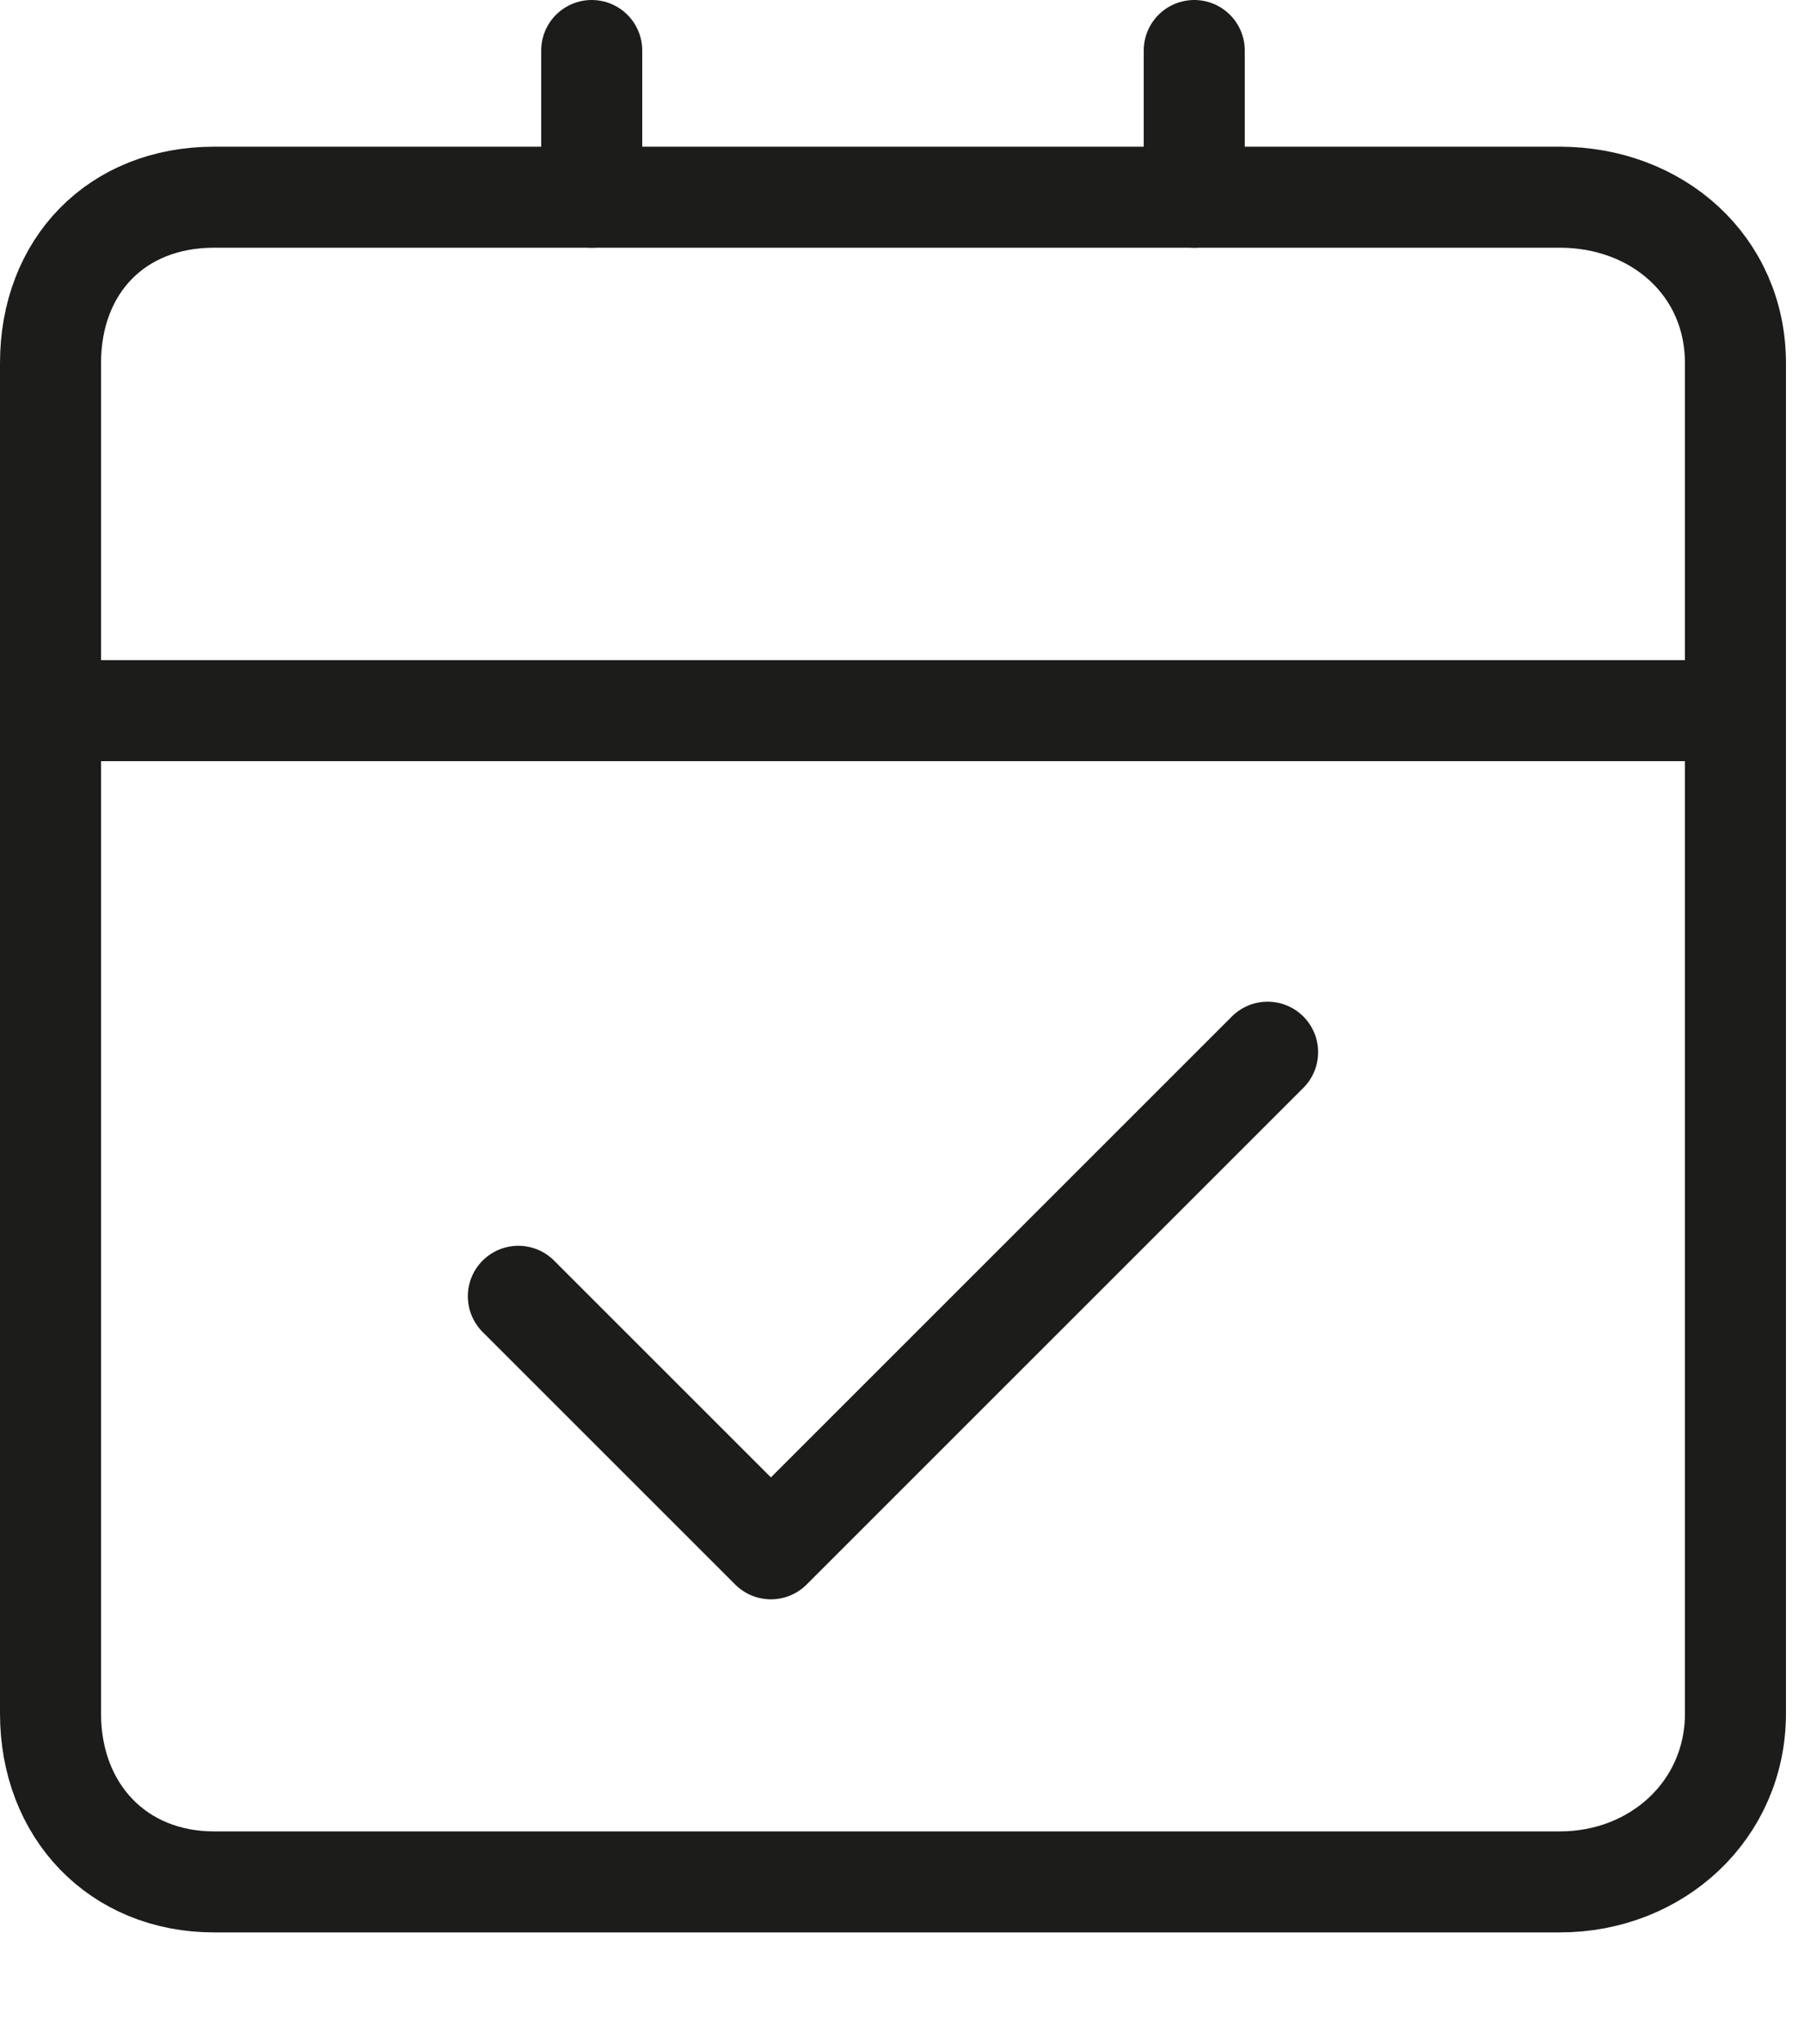
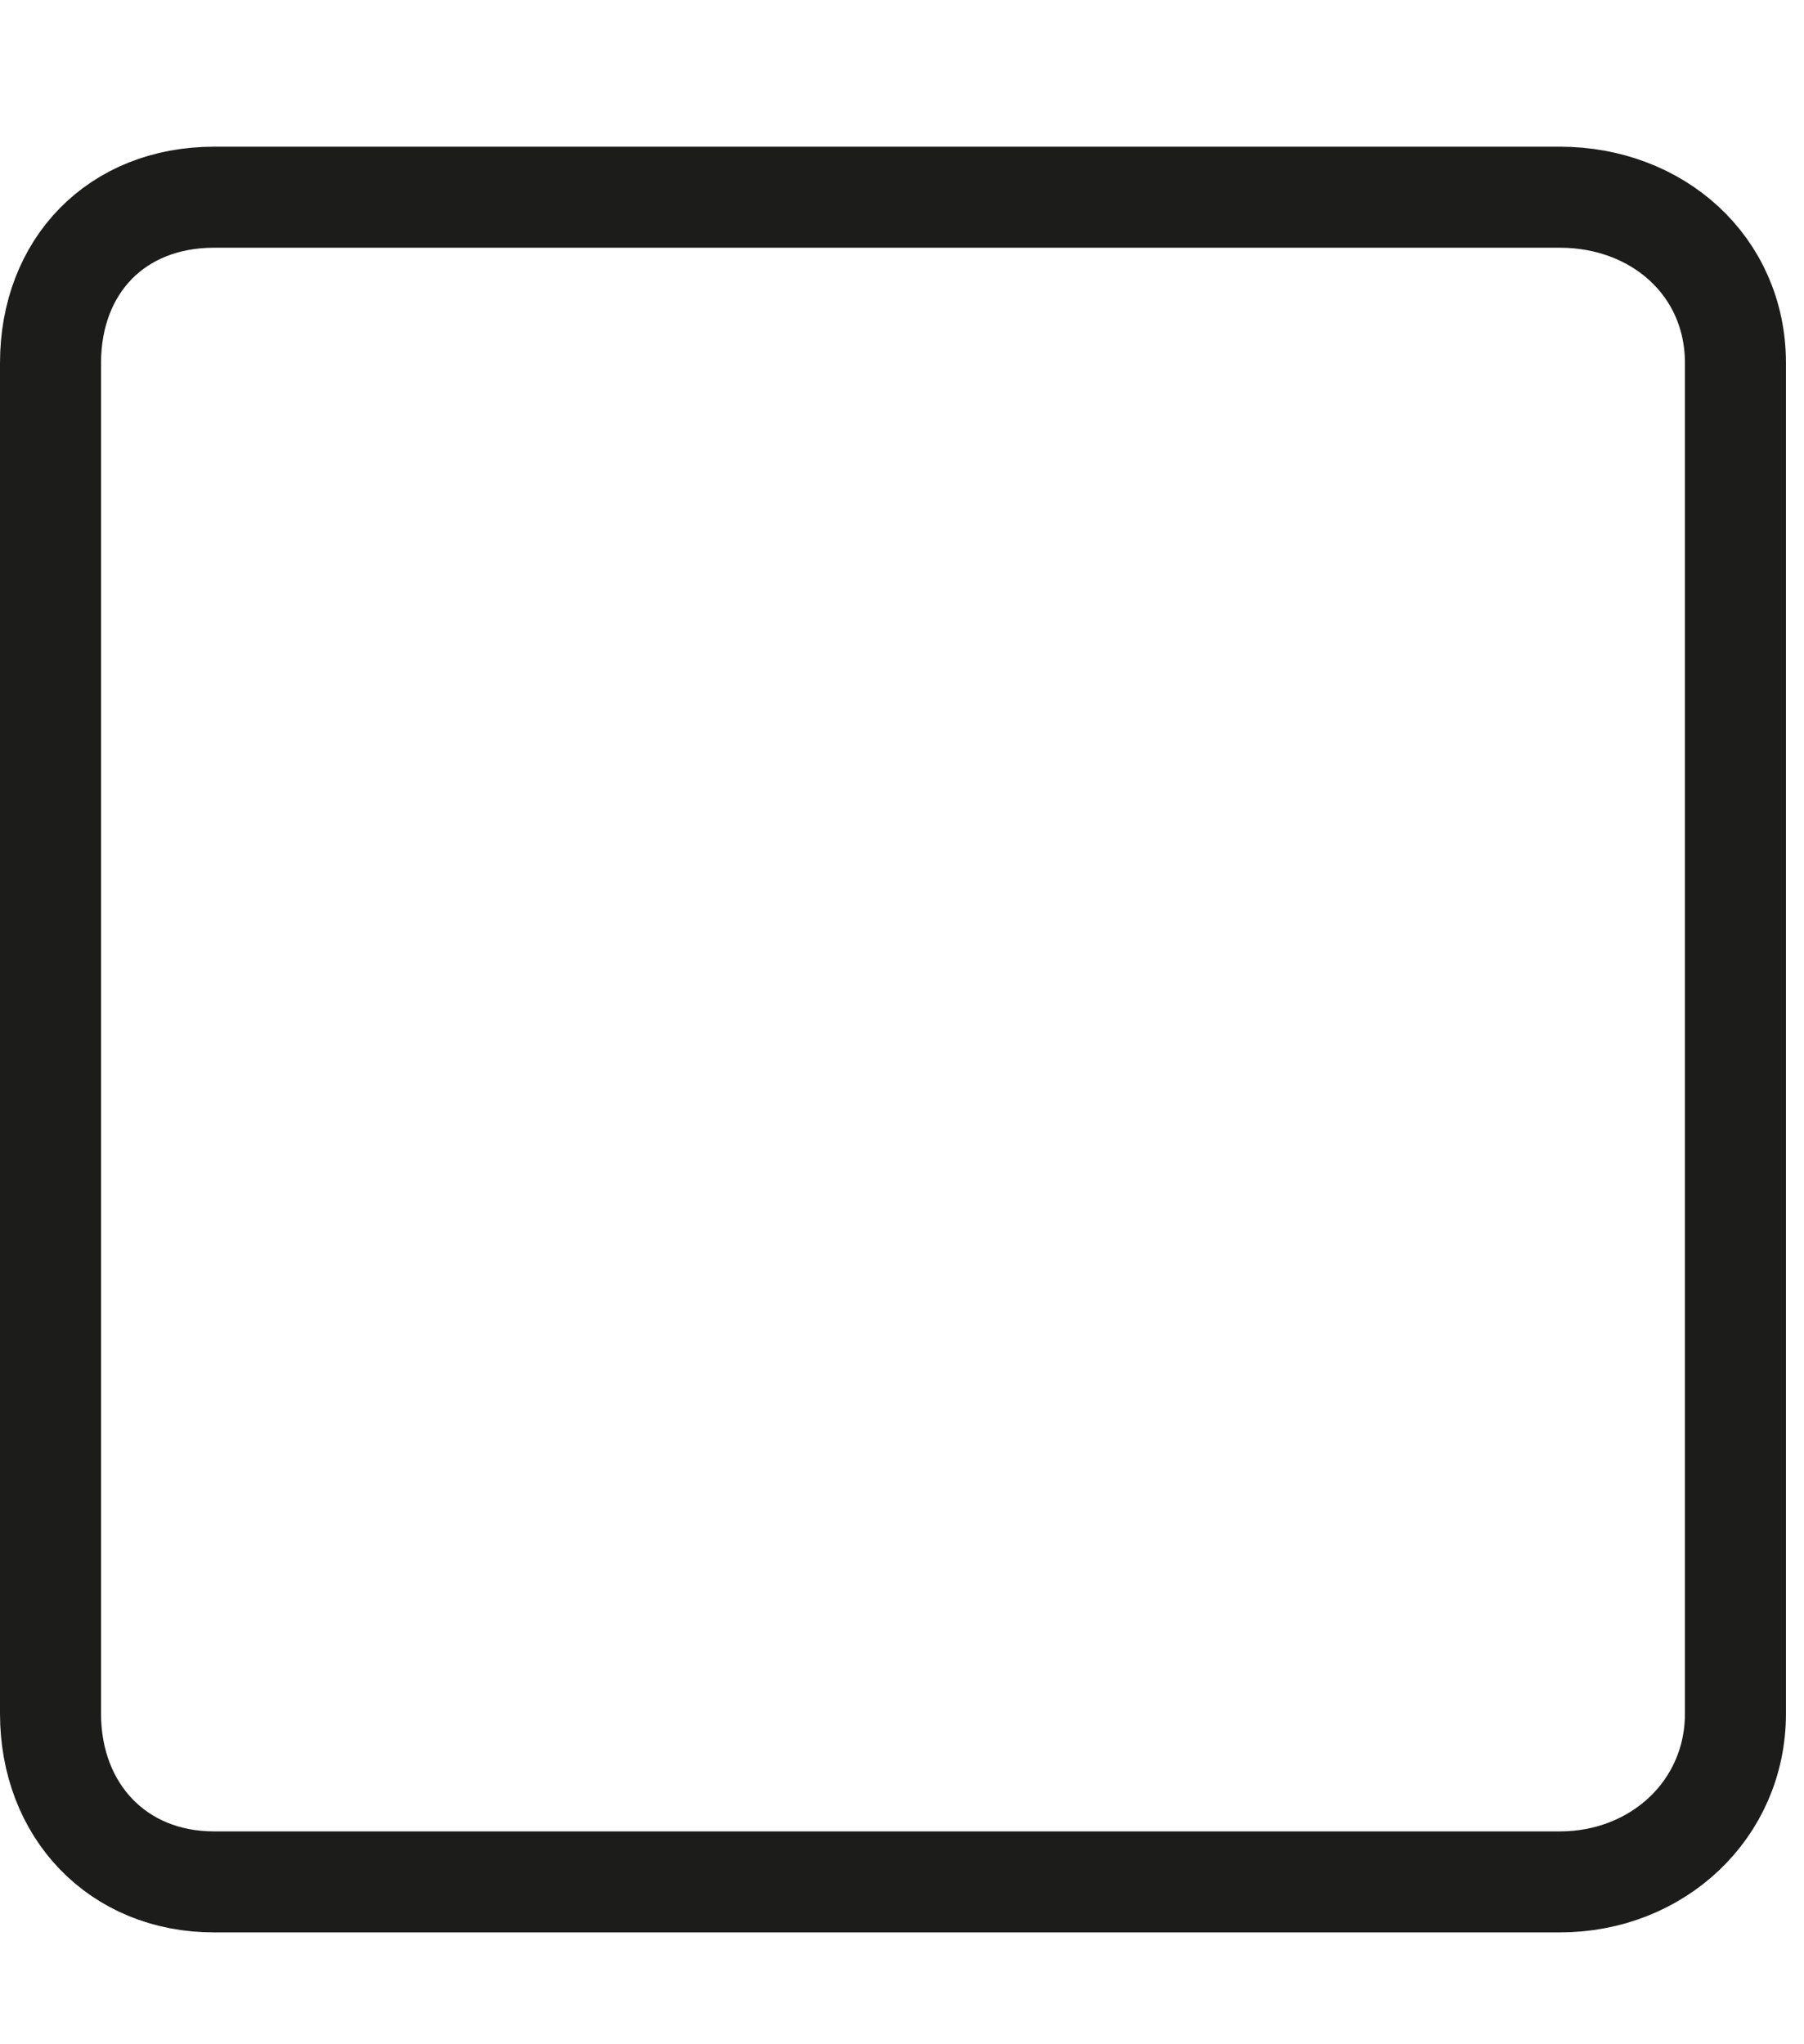
<svg xmlns="http://www.w3.org/2000/svg" width="15" height="17" viewBox="0 0 15 17" fill="none">
  <g clip-path="url(#clip0_16_415)">
    <path d="M12.98 1.64H1.78C0.97 1.64 0.42 2.21 0.42 3.02V14.25C0.42 15.06 0.98 15.65 1.78 15.65H12.97C13.78 15.65 14.43 15.05 14.43 14.25V3.02C14.43 2.21 13.78 1.64 12.97 1.64H12.98Z" stroke="#1C1C1B" stroke-width="0.84" stroke-linecap="round" stroke-linejoin="round" />
-     <path d="M0.42 5.91H14.43" stroke="#1C1C1B" stroke-width="0.84" stroke-linecap="round" stroke-linejoin="round" />
-     <path d="M4.31 10.78L6.41 12.88L10.54 8.75" stroke="#1C1C1B" stroke-width="0.84" stroke-linecap="round" stroke-linejoin="round" />
-     <path d="M9.93 0.42V1.64" stroke="#1C1C1B" stroke-width="0.84" stroke-linecap="round" stroke-linejoin="round" />
-     <path d="M4.92 0.42V1.64" stroke="#1C1C1B" stroke-width="0.84" stroke-linecap="round" stroke-linejoin="round" />
  </g>
  <defs>
    <clipPath id="clip0_16_415">
      <rect width="14.85" height="16.07" fill="white" />
    </clipPath>
  </defs>
</svg>